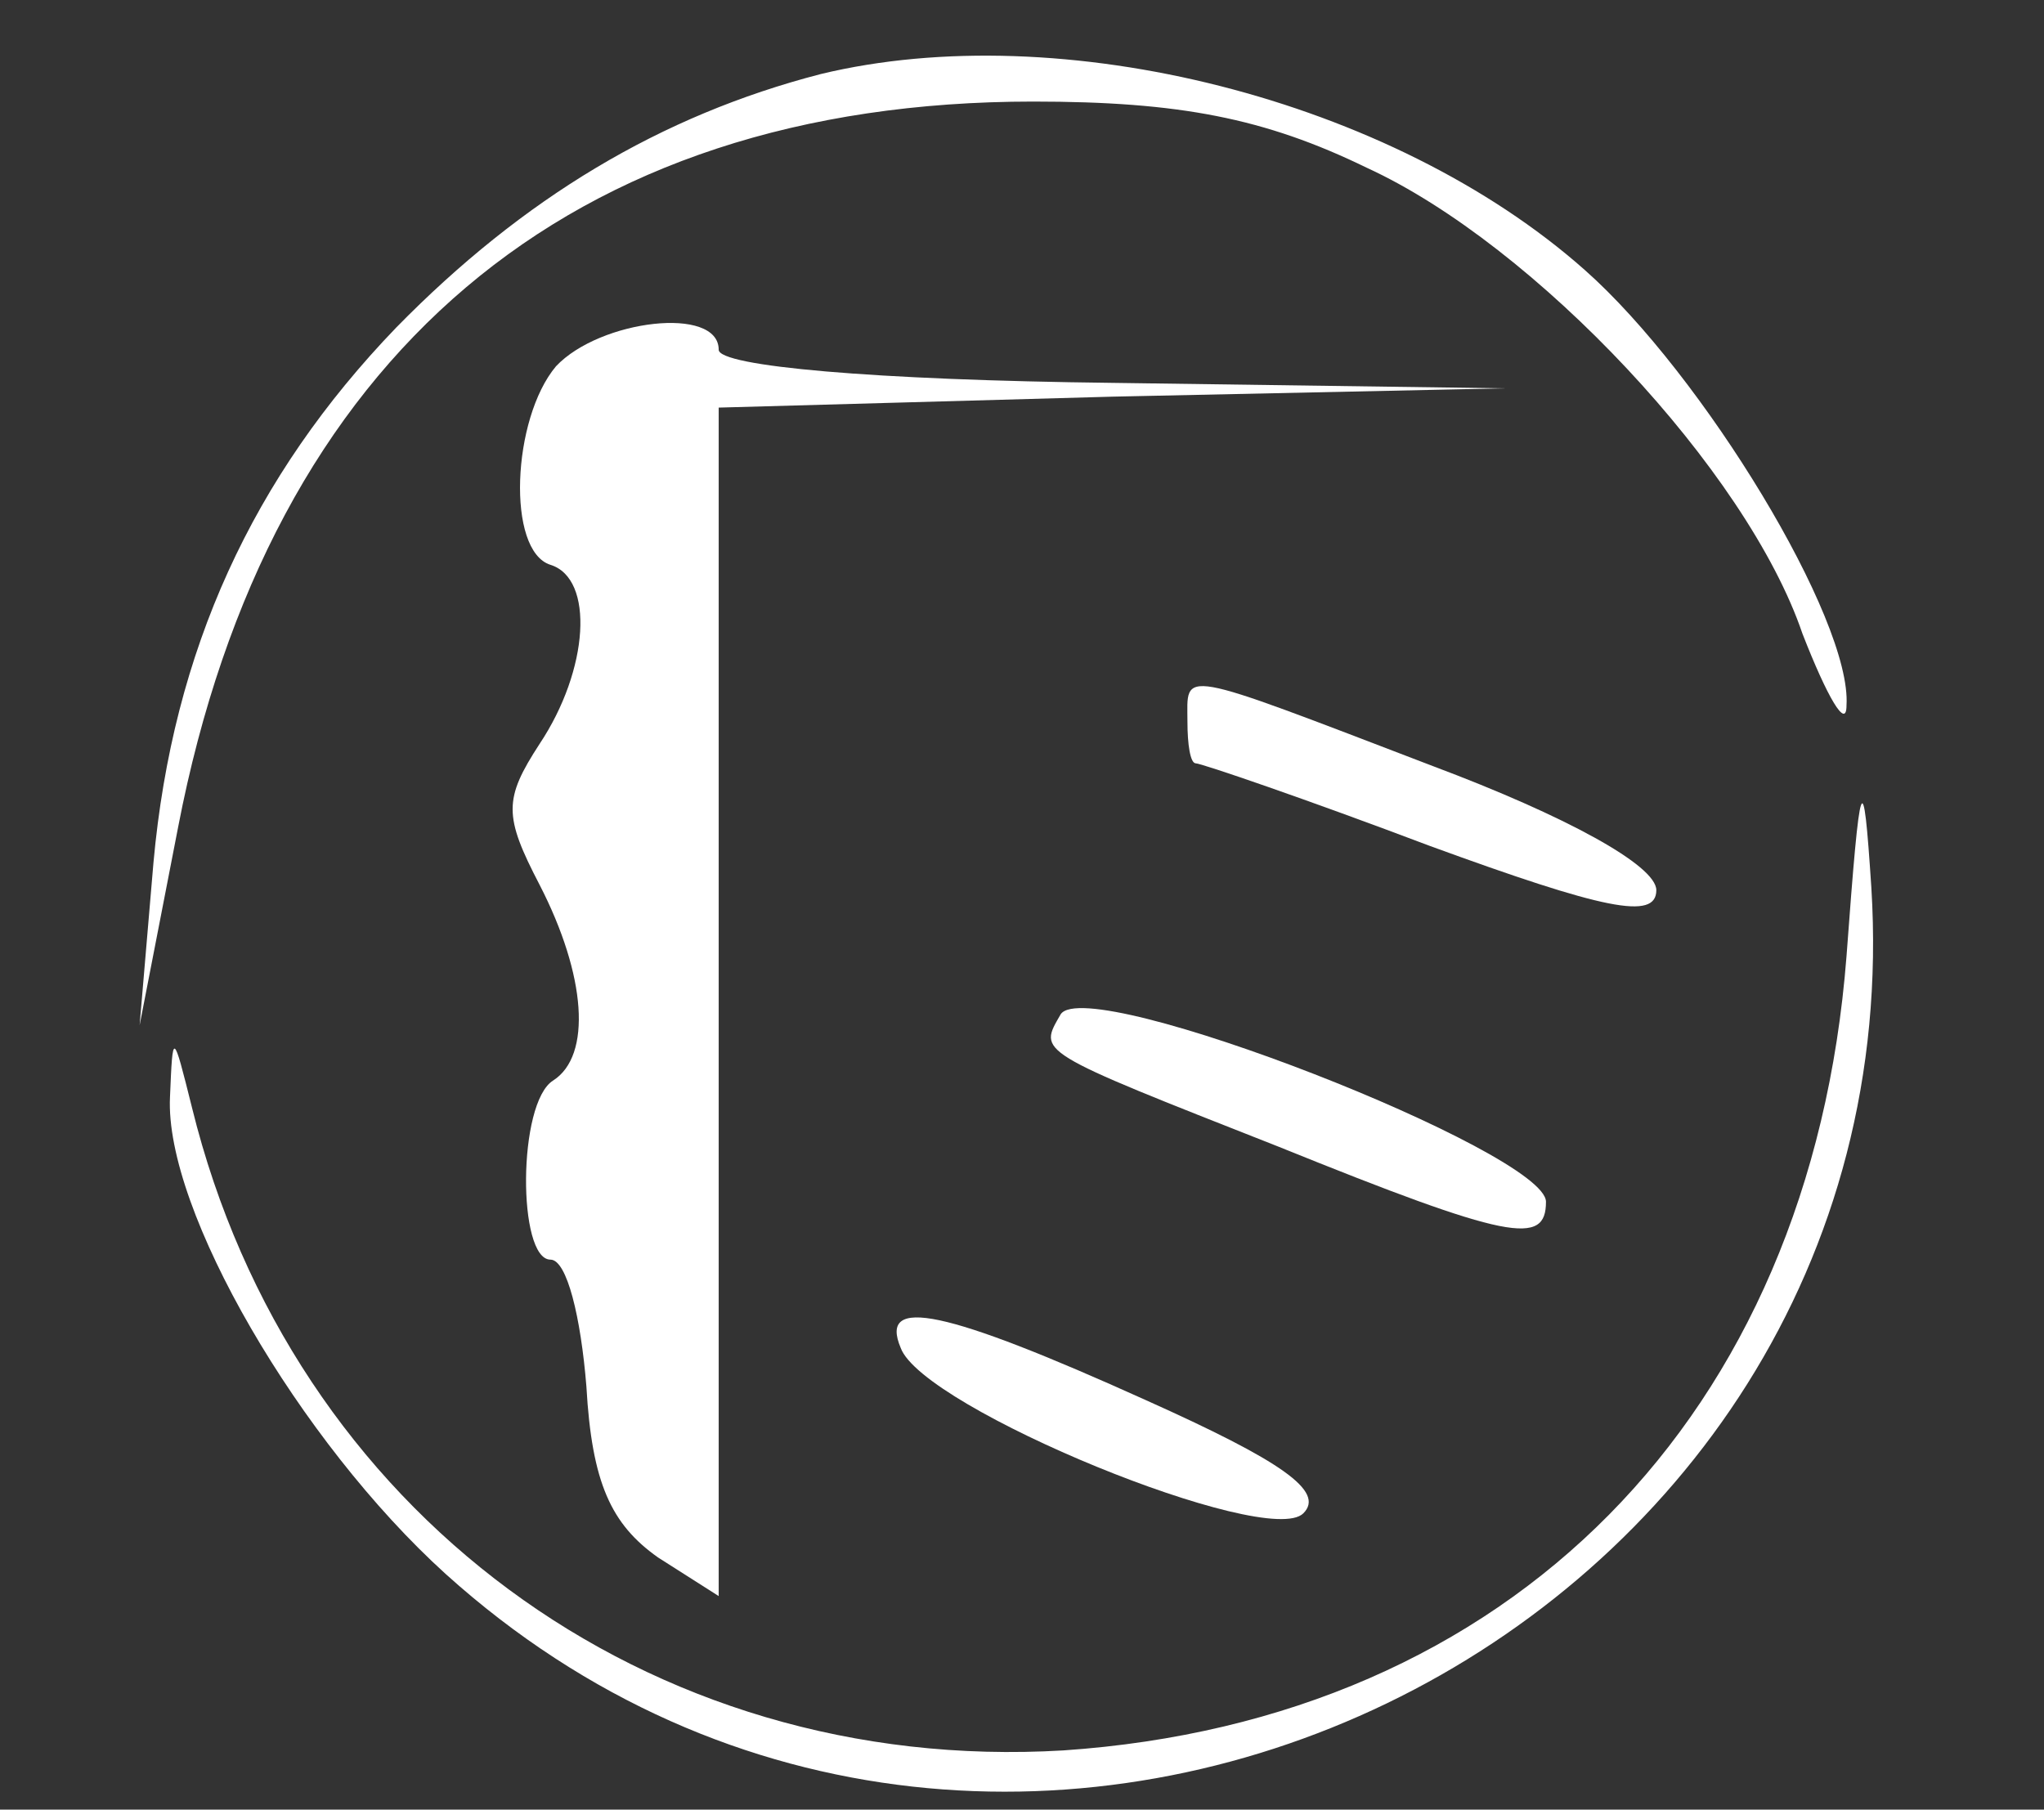
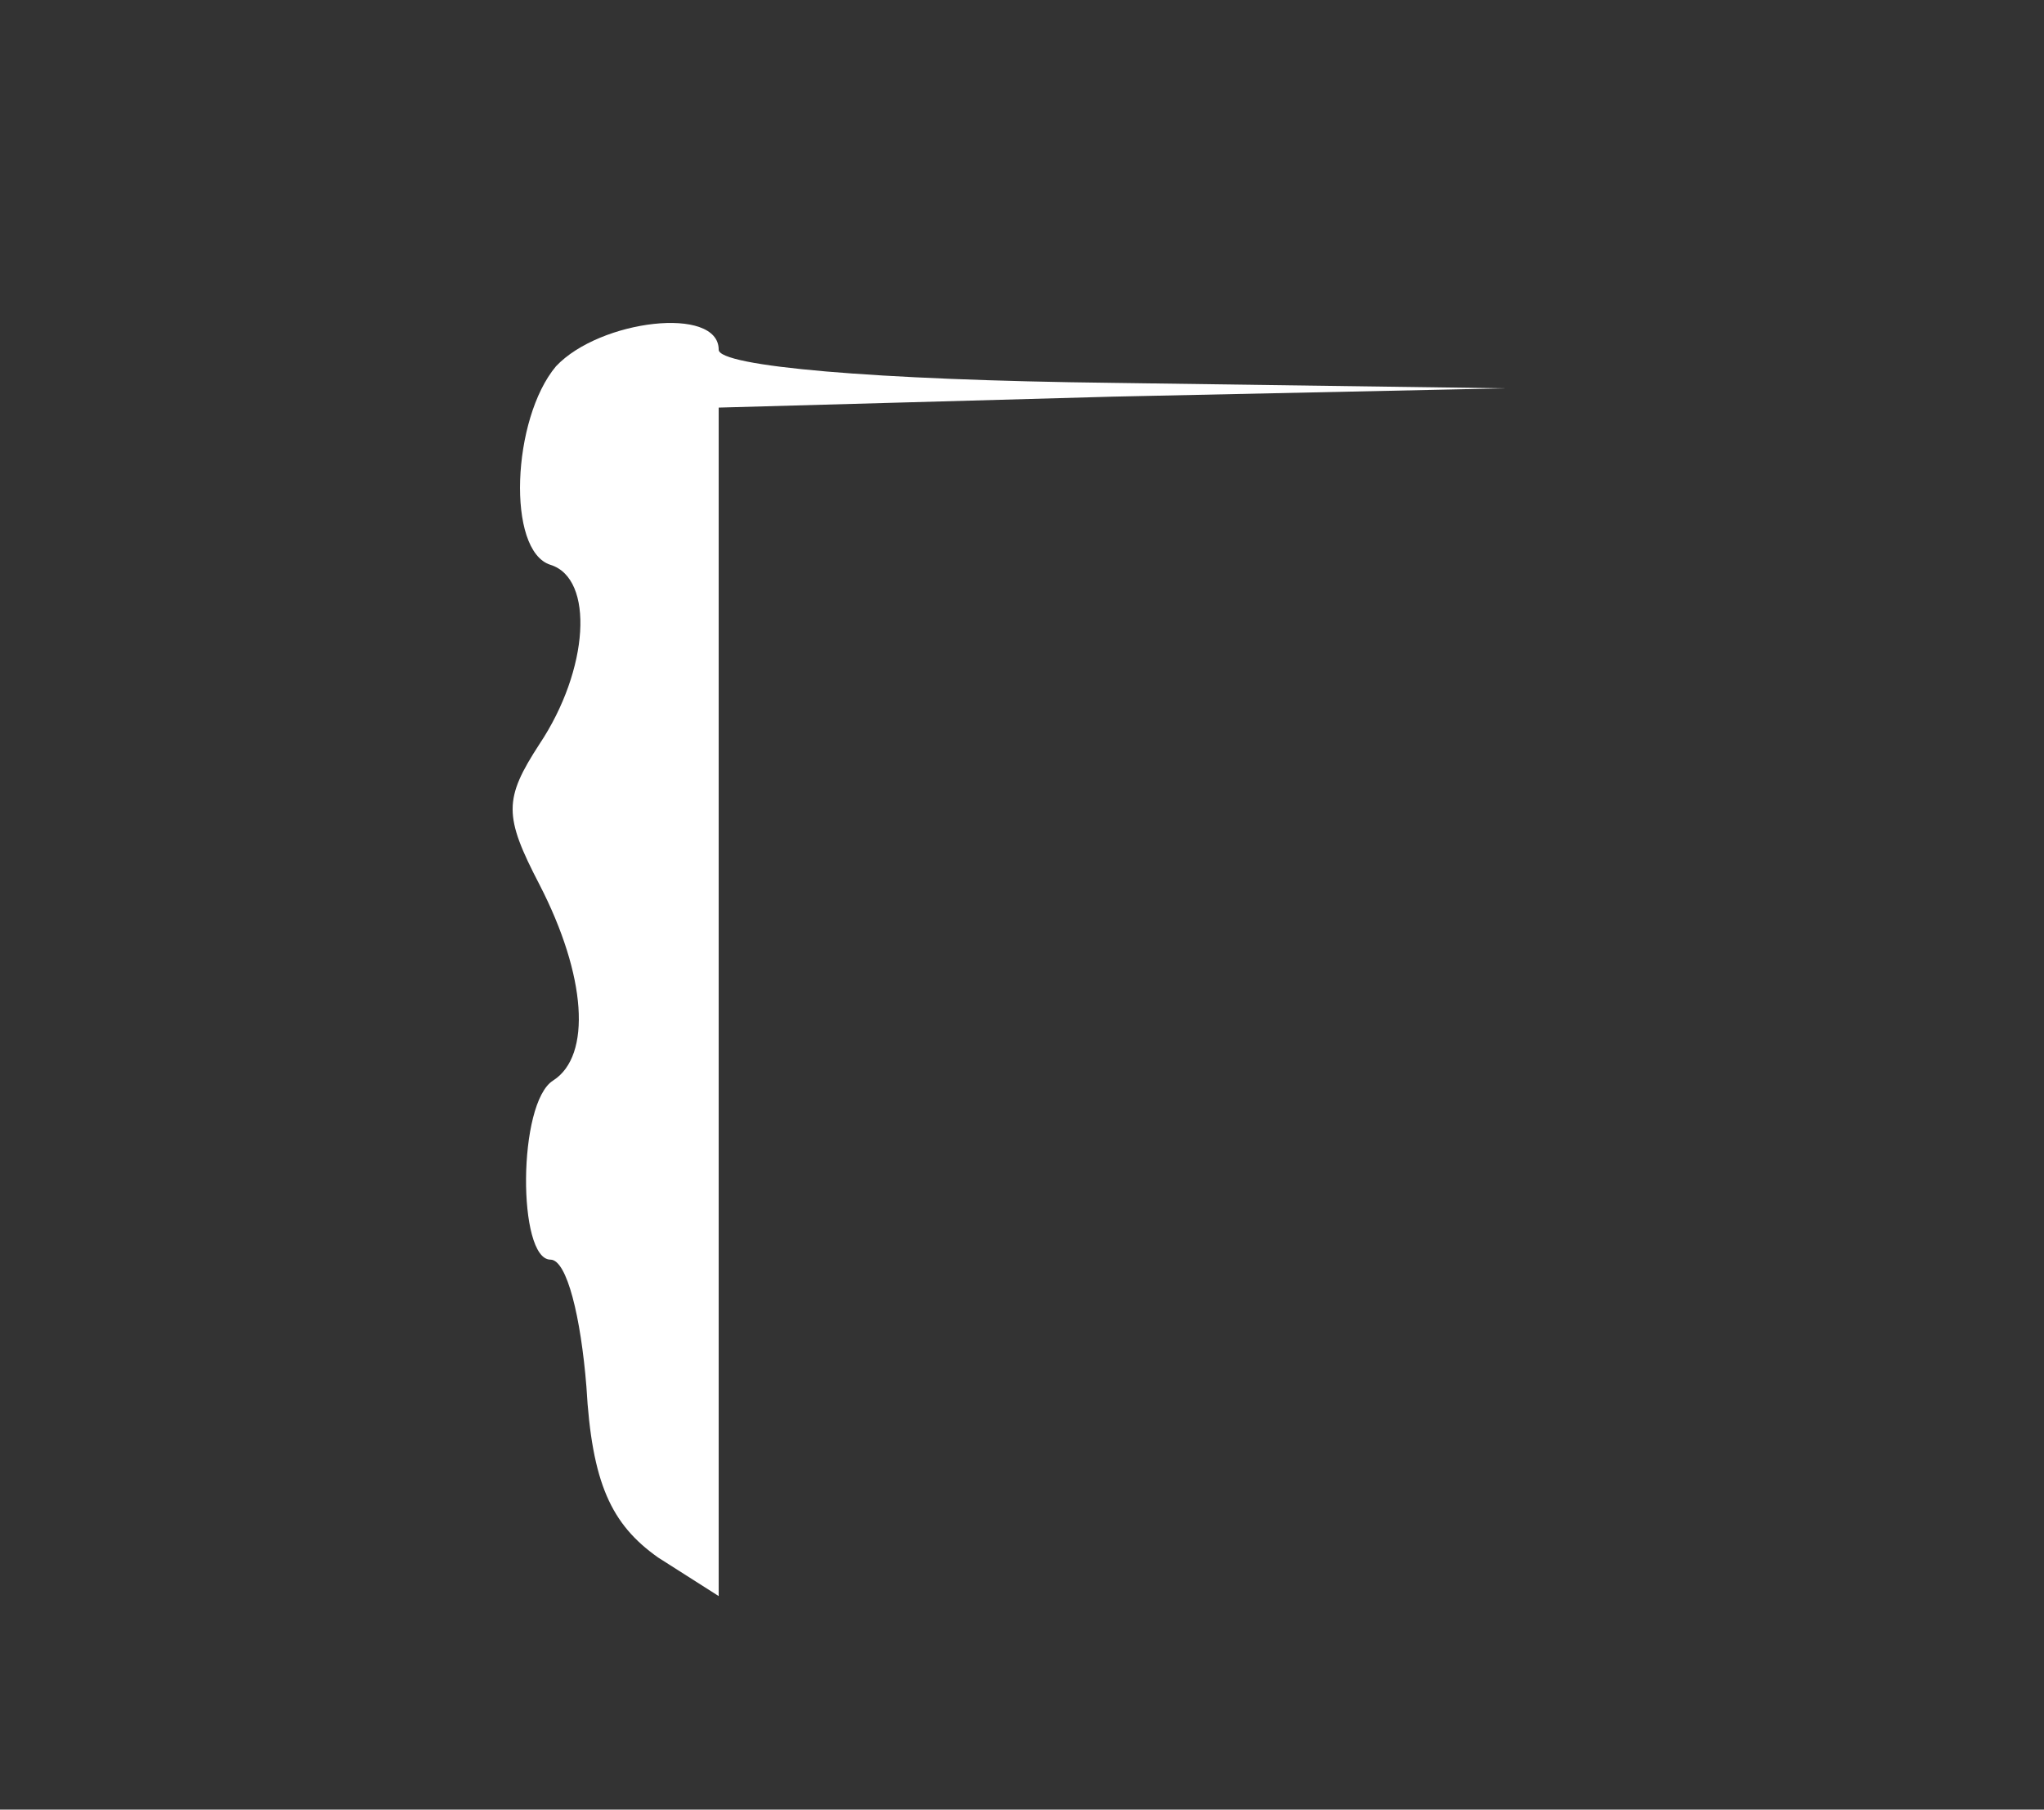
<svg xmlns="http://www.w3.org/2000/svg" width="96" zoomAndPan="magnify" viewBox="0 0 72 63.75" height="85" preserveAspectRatio="xMidYMid meet" version="1.0">
  <rect x="0" y="0" width="72" height="63.75" fill="#333333" stroke="none" />
  <defs>
    <clipPath id="11375fbdca">
-       <path d="M 5 28 L 66 28 L 66 63.5 L 5 63.5 Z M 5 28 " clip-rule="nonzero" />
+       <path d="M 5 28 L 66 28 L 66 63.5 Z M 5 28 " clip-rule="nonzero" />
    </clipPath>
  </defs>
-   <path fill="#ffffff" d="M 28.91 2.609 C 23.277 4.066 18.422 6.98 13.953 11.543 C 8.902 16.789 6.086 22.91 5.406 30.387 L 4.918 36.117 L 6.277 29.125 C 9.484 12.516 20.07 3.578 36.391 3.578 C 41.539 3.578 44.551 4.16 48.145 5.91 C 54.07 8.629 61.547 16.594 63.492 22.324 C 64.363 24.559 65.043 25.727 65.043 24.852 C 65.238 21.84 59.992 13.195 55.816 9.504 C 49.016 3.48 37.363 0.566 28.91 2.609 Z M 28.91 2.609 " fill-opacity="1" fill-rule="nonzero" />
  <path fill="#ffffff" d="M 19.586 12.902 C 18.031 14.75 17.836 19.41 19.391 19.898 C 20.945 20.383 20.75 23.59 19.004 26.211 C 17.742 28.152 17.742 28.738 19.004 31.164 C 20.656 34.371 20.848 37.188 19.488 38.062 C 18.227 38.84 18.227 44.375 19.391 44.375 C 19.973 44.375 20.461 46.414 20.656 48.844 C 20.848 52.242 21.527 53.699 23.18 54.867 L 25.316 56.227 L 25.316 14.359 L 39.207 13.973 L 53 13.68 L 39.207 13.488 C 30.758 13.391 25.316 12.902 25.316 12.32 C 25.316 10.766 21.141 11.254 19.586 12.902 Z M 19.586 12.902 " fill-opacity="1" fill-rule="nonzero" />
-   <path fill="#ffffff" d="M 41.828 25.434 C 41.828 26.211 41.926 26.891 42.121 26.891 C 42.316 26.891 46.008 28.152 50.379 29.805 C 56.496 32.039 58.344 32.43 58.344 31.359 C 58.344 30.484 55.137 28.738 50.473 26.988 C 41.344 23.492 41.828 23.59 41.828 25.434 Z M 41.828 25.434 " fill-opacity="1" fill-rule="nonzero" />
  <g clip-path="url(#11375fbdca)">
-     <path fill="#ffffff" d="M 65.043 33.691 C 63.781 49.91 53.195 60.598 37.457 61.664 C 22.793 62.539 10.262 53.215 6.766 39.031 C 6.086 36.312 6.086 36.312 5.988 38.645 C 5.793 42.625 10.551 50.785 15.699 55.449 C 35.516 73.32 67.57 57.781 65.918 31.262 C 65.629 26.891 65.531 27.086 65.043 33.691 Z M 65.043 33.691 " fill-opacity="1" fill-rule="nonzero" />
-   </g>
-   <path fill="#ffffff" d="M 37.363 35.73 C 36.586 37.09 36.391 36.992 45.035 40.395 C 53.195 43.695 54.457 43.891 54.457 42.336 C 54.457 40.586 38.332 34.273 37.363 35.73 Z M 37.363 35.73 " fill-opacity="1" fill-rule="nonzero" />
-   <path fill="#ffffff" d="M 31.727 47.484 C 32.504 49.621 44.648 54.574 45.91 53.312 C 46.688 52.535 45.133 51.465 40.371 49.328 C 33.281 46.125 30.949 45.637 31.727 47.484 Z M 31.727 47.484 " fill-opacity="1" fill-rule="nonzero" />
+     </g>
</svg>